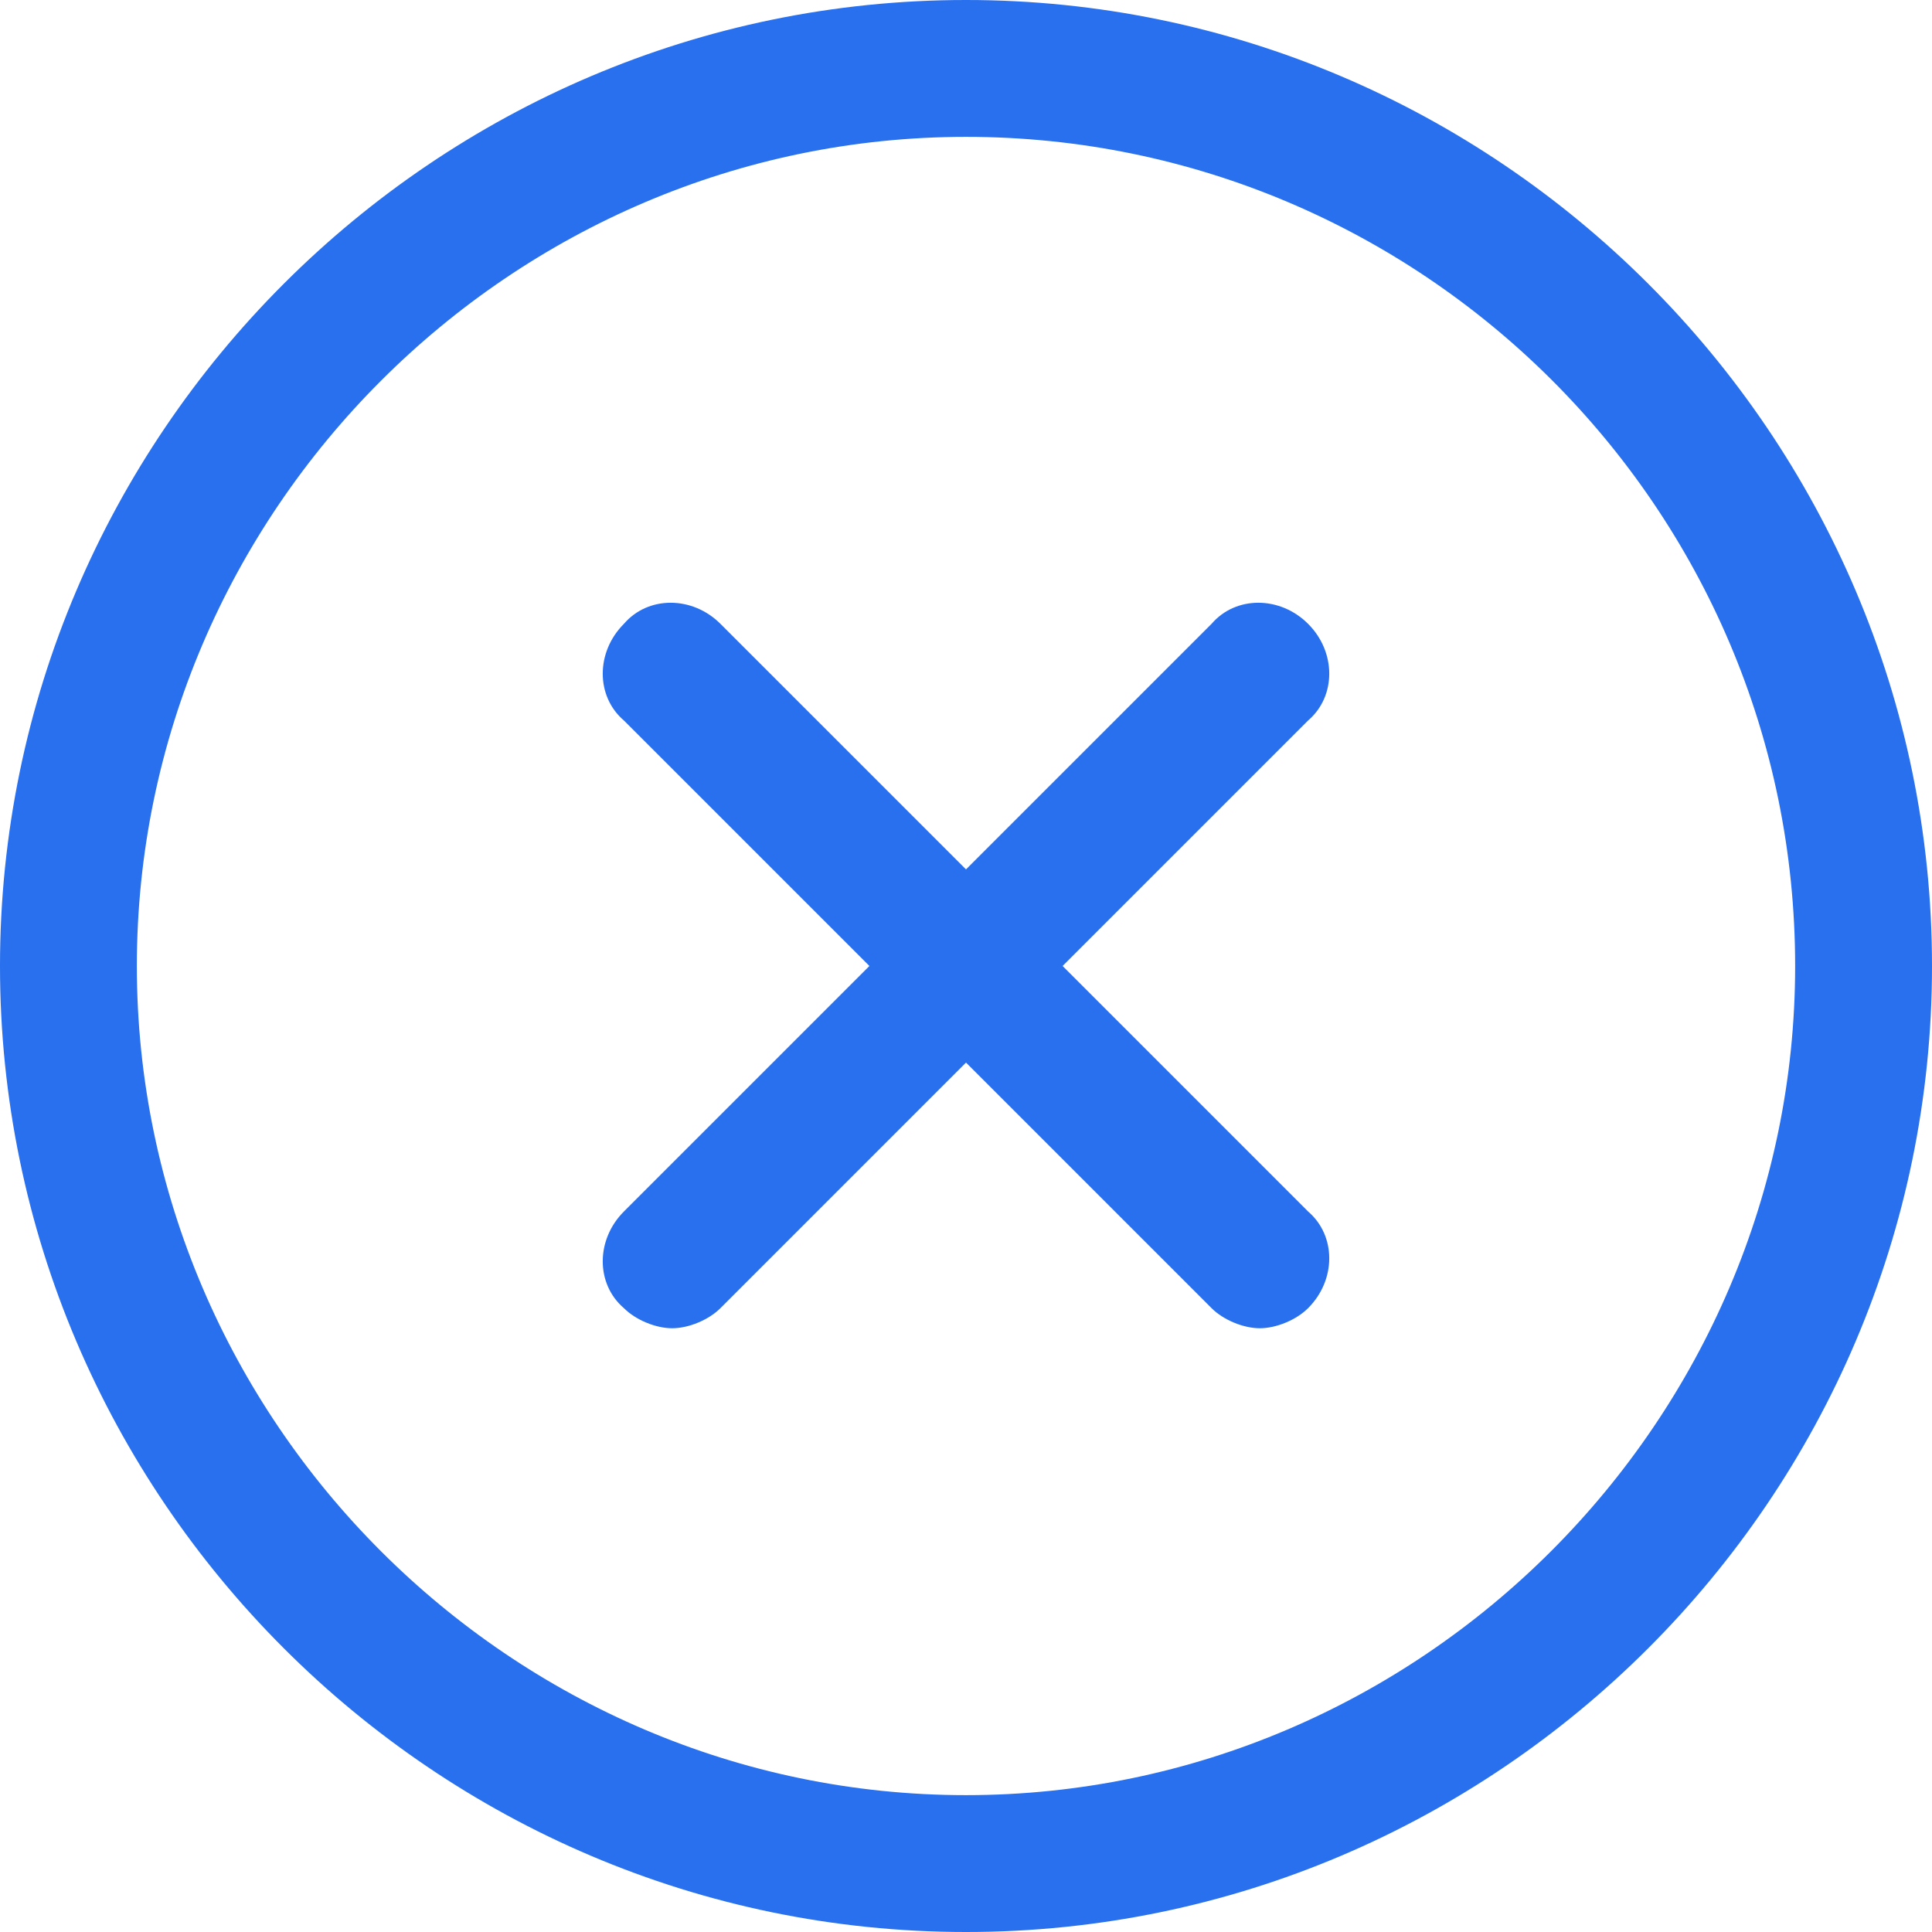
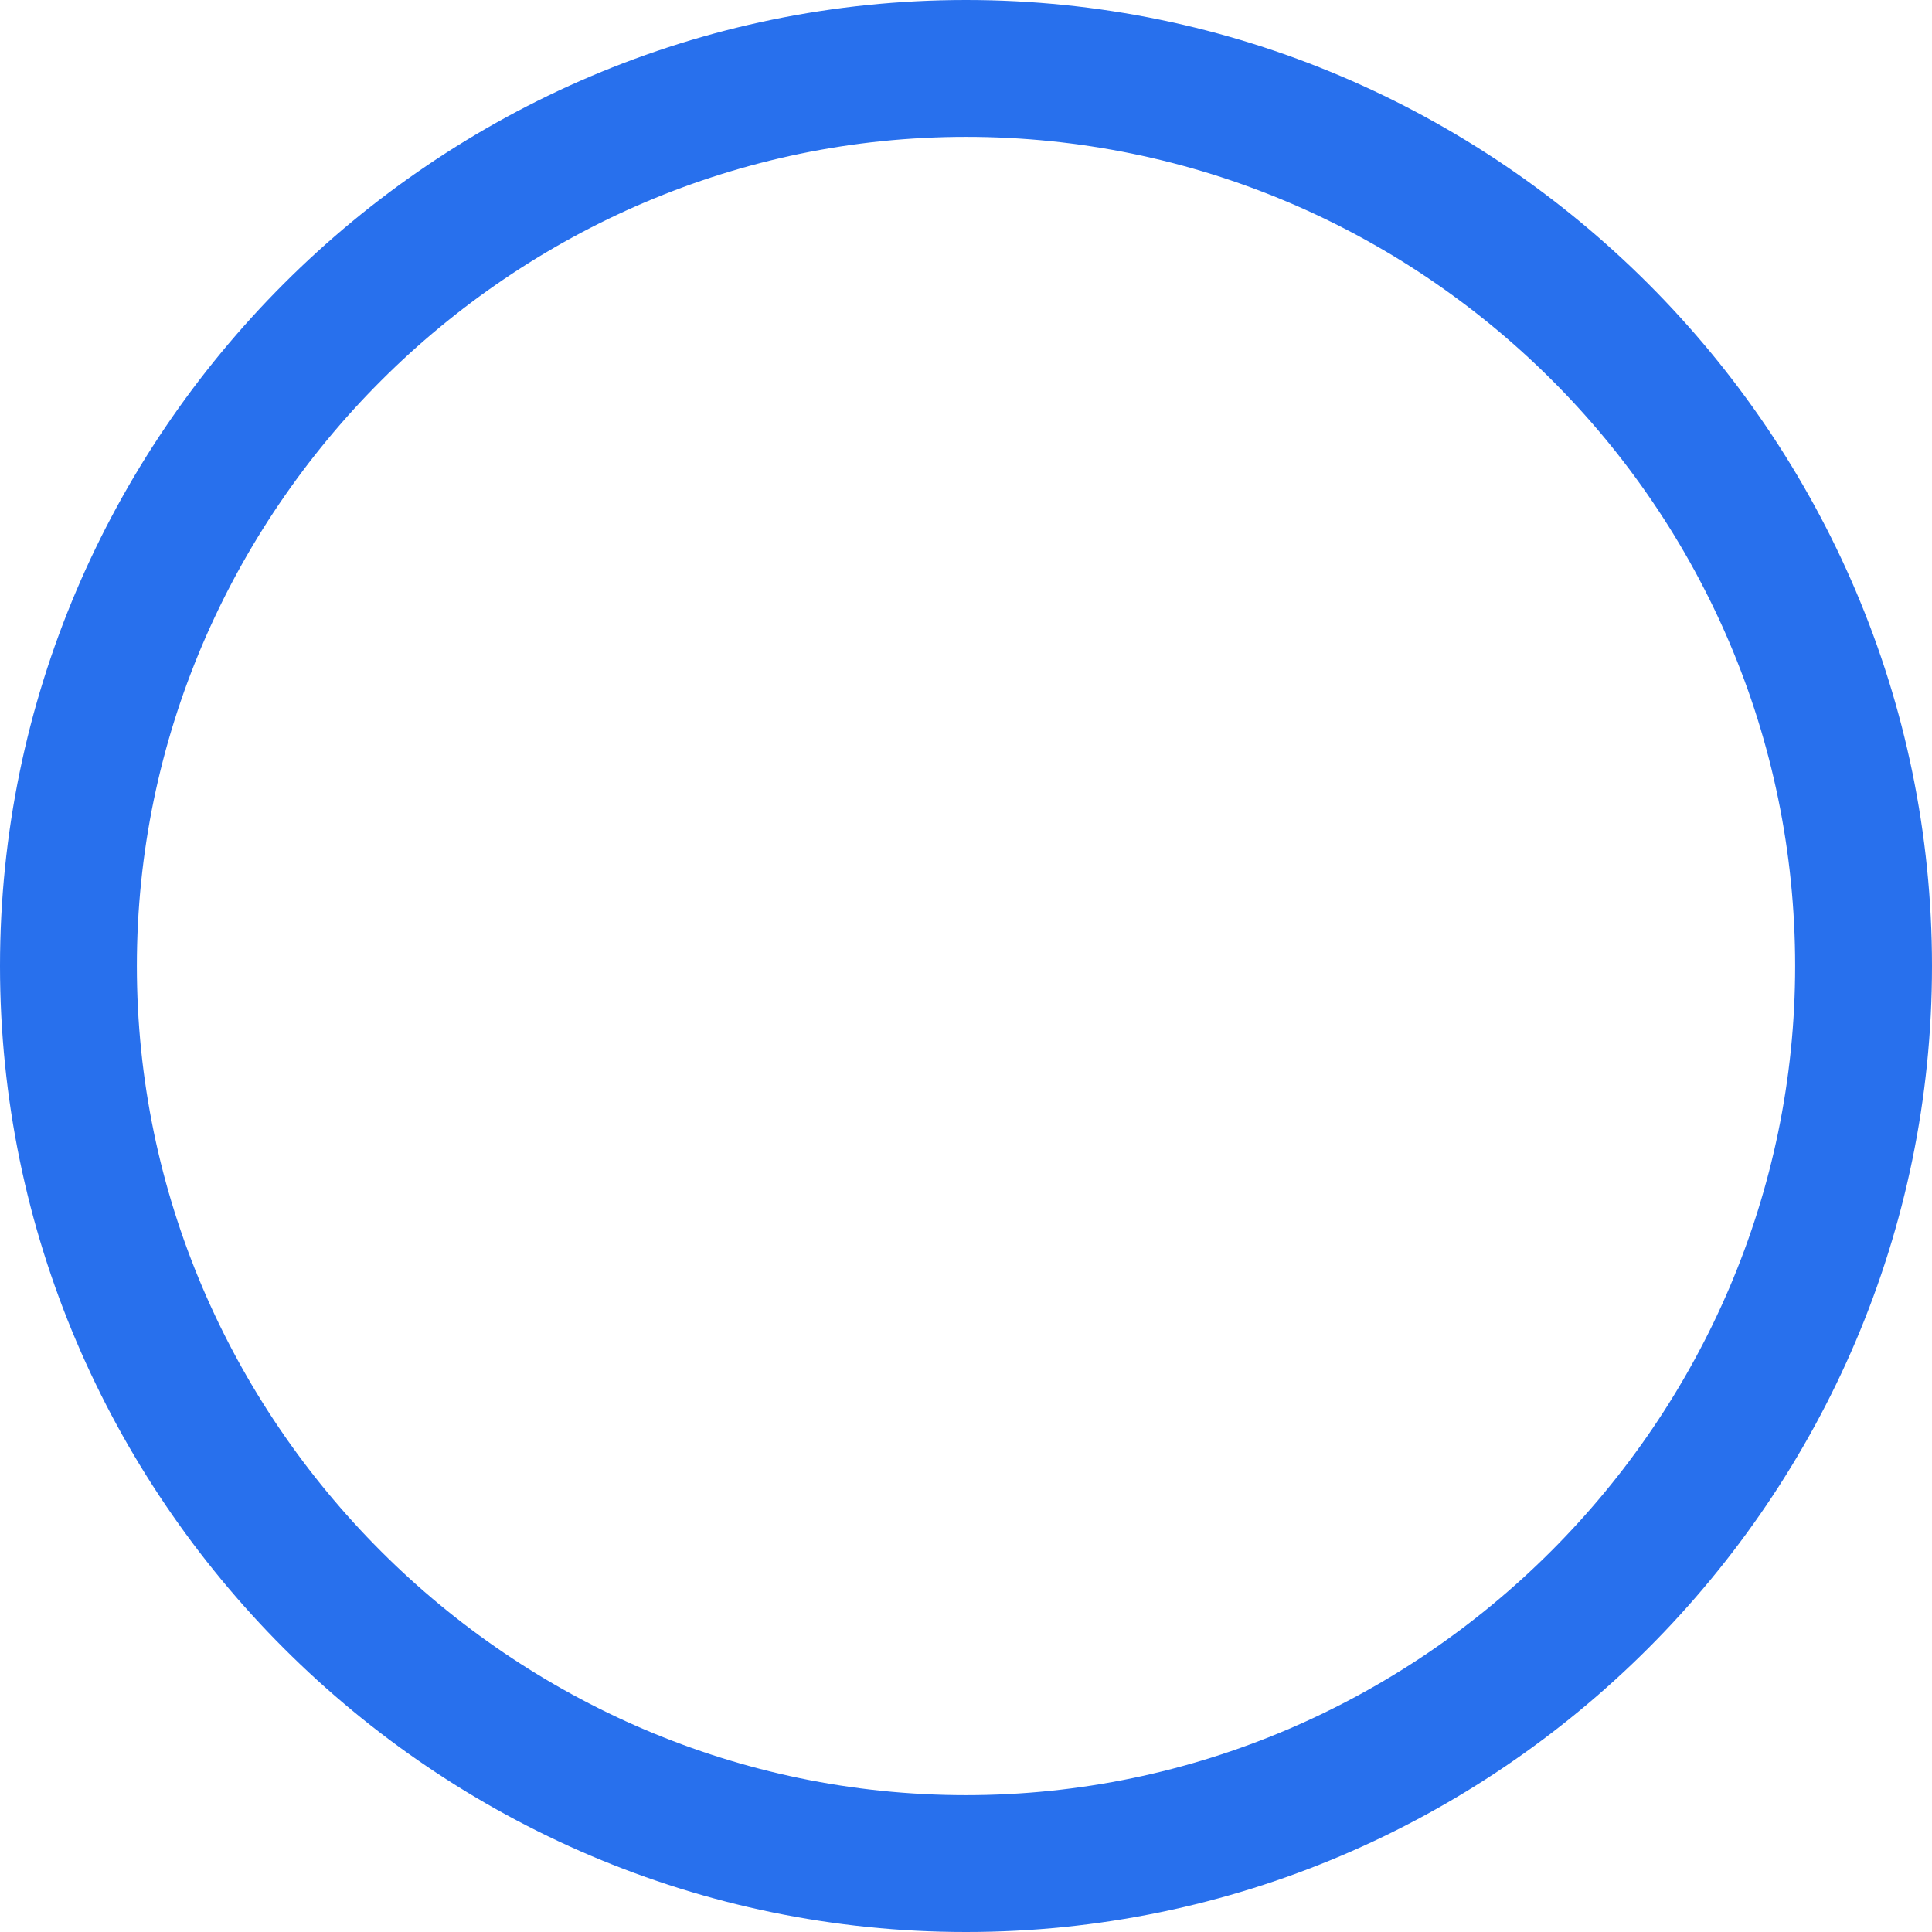
<svg xmlns="http://www.w3.org/2000/svg" viewBox="0 0 48 48">
  <g fill="#2870ed">
-     <path d="M32.5 15.5c-.7-.7-1.8-.7-2.4 0L24 21.6l-6.1-6.1c-.7-.7-1.8-.7-2.4 0-.7.7-.7 1.8 0 2.4l6.1 6.1-6.1 6.1c-.7.7-.7 1.8 0 2.4.3.3.8.5 1.2.5s.9-.2 1.2-.5l6.1-6.1 6.1 6.1c.3.3.8.5 1.2.5s.9-.2 1.2-.5c.7-.7.7-1.8 0-2.4L26.4 24l6.1-6.1c.7-.6.7-1.7 0-2.4z" style="fill: #2870ed;" />
-     <path d="M24 0C10.8 0 0 10.8 0 24s10.8 24 24 24 24-10.8 24-24S37.2 0 24 0zm0 44.6C12.7 44.6 3.4 35.3 3.4 24S12.7 3.4 24 3.4 44.6 12.6 44.6 24c0 11.3-9.3 20.6-20.6 20.6z" style="fill: #2870ed;" />
+     <path d="M24 0C10.8 0 0 10.8 0 24s10.8 24 24 24 24-10.8 24-24S37.2 0 24 0zm0 44.6C12.7 44.6 3.4 35.3 3.4 24S12.7 3.4 24 3.4 44.6 12.6 44.6 24c0 11.3-9.3 20.6-20.6 20.6" style="fill: #2870ed;" />
  </g>
</svg>